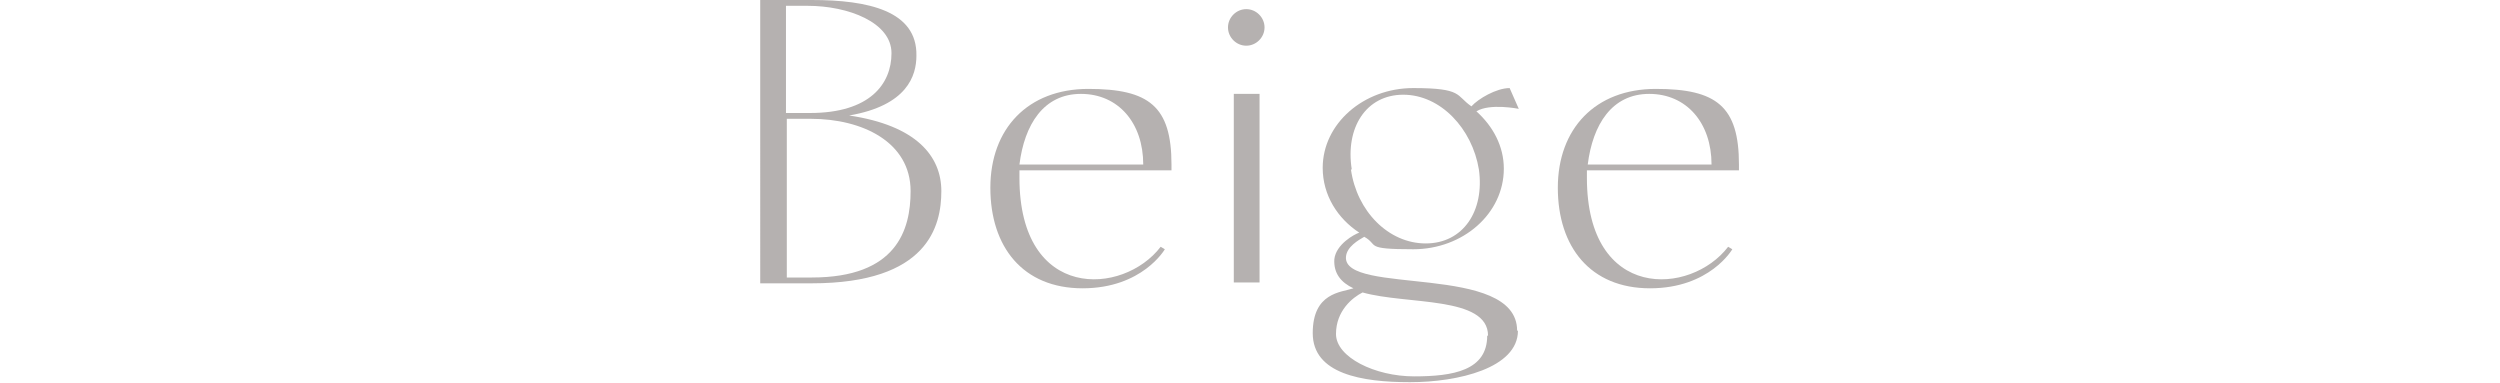
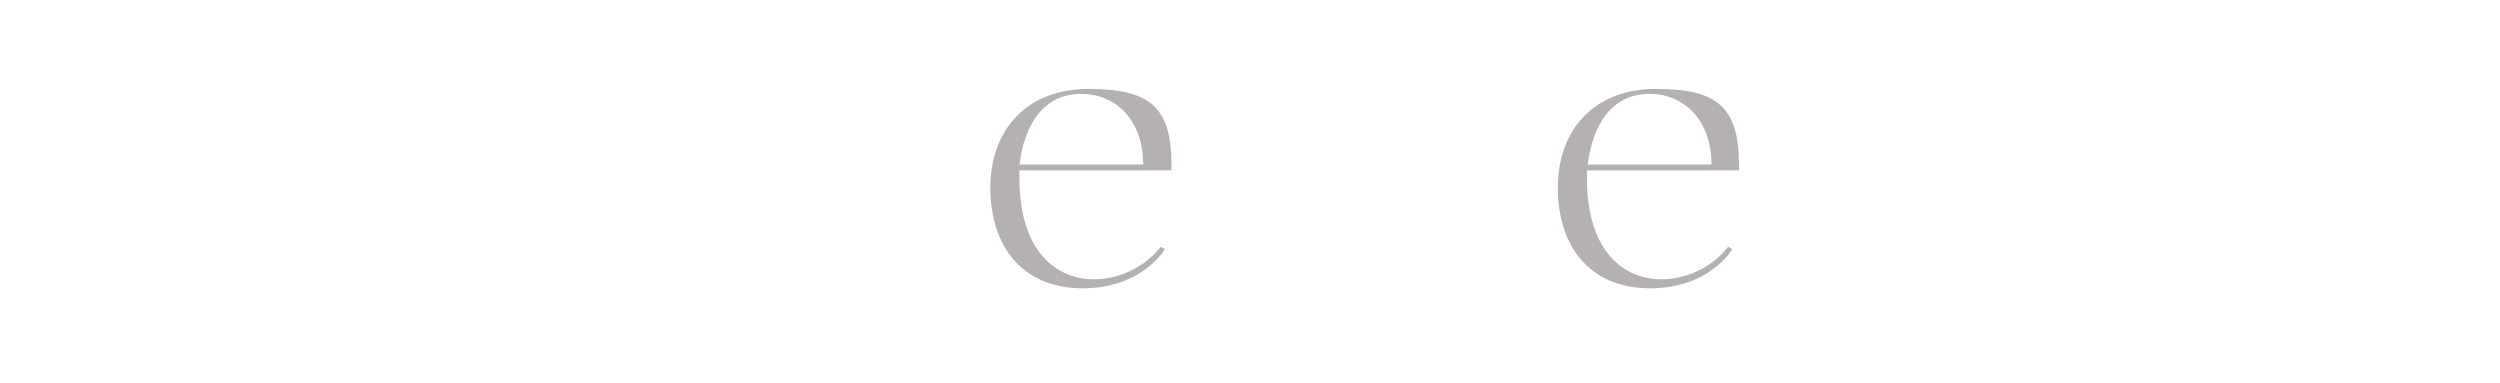
<svg xmlns="http://www.w3.org/2000/svg" id="_レイヤー_2" data-name=" レイヤー 2" version="1.1" viewBox="0 0 300.9 46.1">
  <defs>
    <style>
      .cls-1 {
        fill: #b5b1b0;
        stroke-width: 0px;
      }
    </style>
  </defs>
  <g id="ON">
-     <path class="cls-1" d="M91.5,0h6.2C104.5,0,110.4,1.3,110.3,6.7c0,2.4-1.1,6-8.1,7.2,8.1,1.2,11.1,4.9,11.1,9.1s-1.6,11.1-15.6,11.1h-6.2V0ZM97.5,13.6c7.2,0,9.8-3.5,9.8-7.2s-5.2-5.7-10.1-5.7h-2.6v12.9s2.9,0,2.9,0ZM109.6,23c0-5.9-5.8-8.7-12-8.7h-2.9v19.1h3c10.2,0,11.9-5.7,11.9-10.4h0Z" />
    <path class="cls-1" d="M122.7,20.5v.9c0,14.9,12.5,14.2,17,8.3l.5.3s-2.7,4.7-9.9,4.7-11.1-5-11.1-12.1,4.5-11.9,11.8-11.9,10,2.1,10,9.1v.7h-18.3ZM122.7,19.8h14.9c0-5-3-8.5-7.5-8.5s-6.8,3.7-7.4,8.5Z" />
-     <path class="cls-1" d="M147.8,3.3c0-1.2,1-2.2,2.2-2.2s2.2,1,2.2,2.2-1,2.2-2.2,2.2-2.2-1-2.2-2.2ZM151.6,11.3v22.7h-3.1V11.3h3.1Z" />
-     <path class="cls-1" d="M182.7,39.8c0,4.5-7.2,6.2-13,6.2s-11.7-1-11.7-5.9,3.4-4.9,4.9-5.4c-1.5-.7-2.4-1.8-2.3-3.5.2-1.8,2.4-3,3-3.2-2.6-1.7-4.4-4.5-4.4-7.8,0-5.3,4.9-9.6,10.9-9.6s5.1.9,7,2.2c.8-.9,3-2.2,4.6-2.2l1.1,2.5s-3.5-.7-5.1.3c2,1.8,3.3,4.2,3.3,6.9,0,5.4-4.9,9.7-10.9,9.7s-4.1-.5-5.9-1.5c-.7.4-2.1,1.2-2.2,2.4-.4,4.7,20.6.7,20.6,8.9h0ZM179.1,40.4c0-4.8-9.8-3.7-15.1-5.2-1.2.6-3.2,2.2-3.2,5s4.7,5.1,9.4,5.1,8.8-.7,8.8-4.9h0ZM162.6,20.4c.7,5,4.5,8.9,9,8.9s7.1-3.9,6.4-8.9c-.8-4.9-4.6-9-9.1-9s-7,4-6.2,9h-.1Z" />
    <path class="cls-1" d="M191,20.5v.9c0,14.9,12.5,14.2,17,8.3l.5.3s-2.7,4.7-9.9,4.7-11.1-5-11.1-12.1,4.5-11.9,11.8-11.9,10,2.1,10,9.1v.7h-18.3ZM191.1,19.8h14.9c0-5-3-8.5-7.5-8.5s-6.8,3.7-7.4,8.5Z" />
  </g>
</svg>